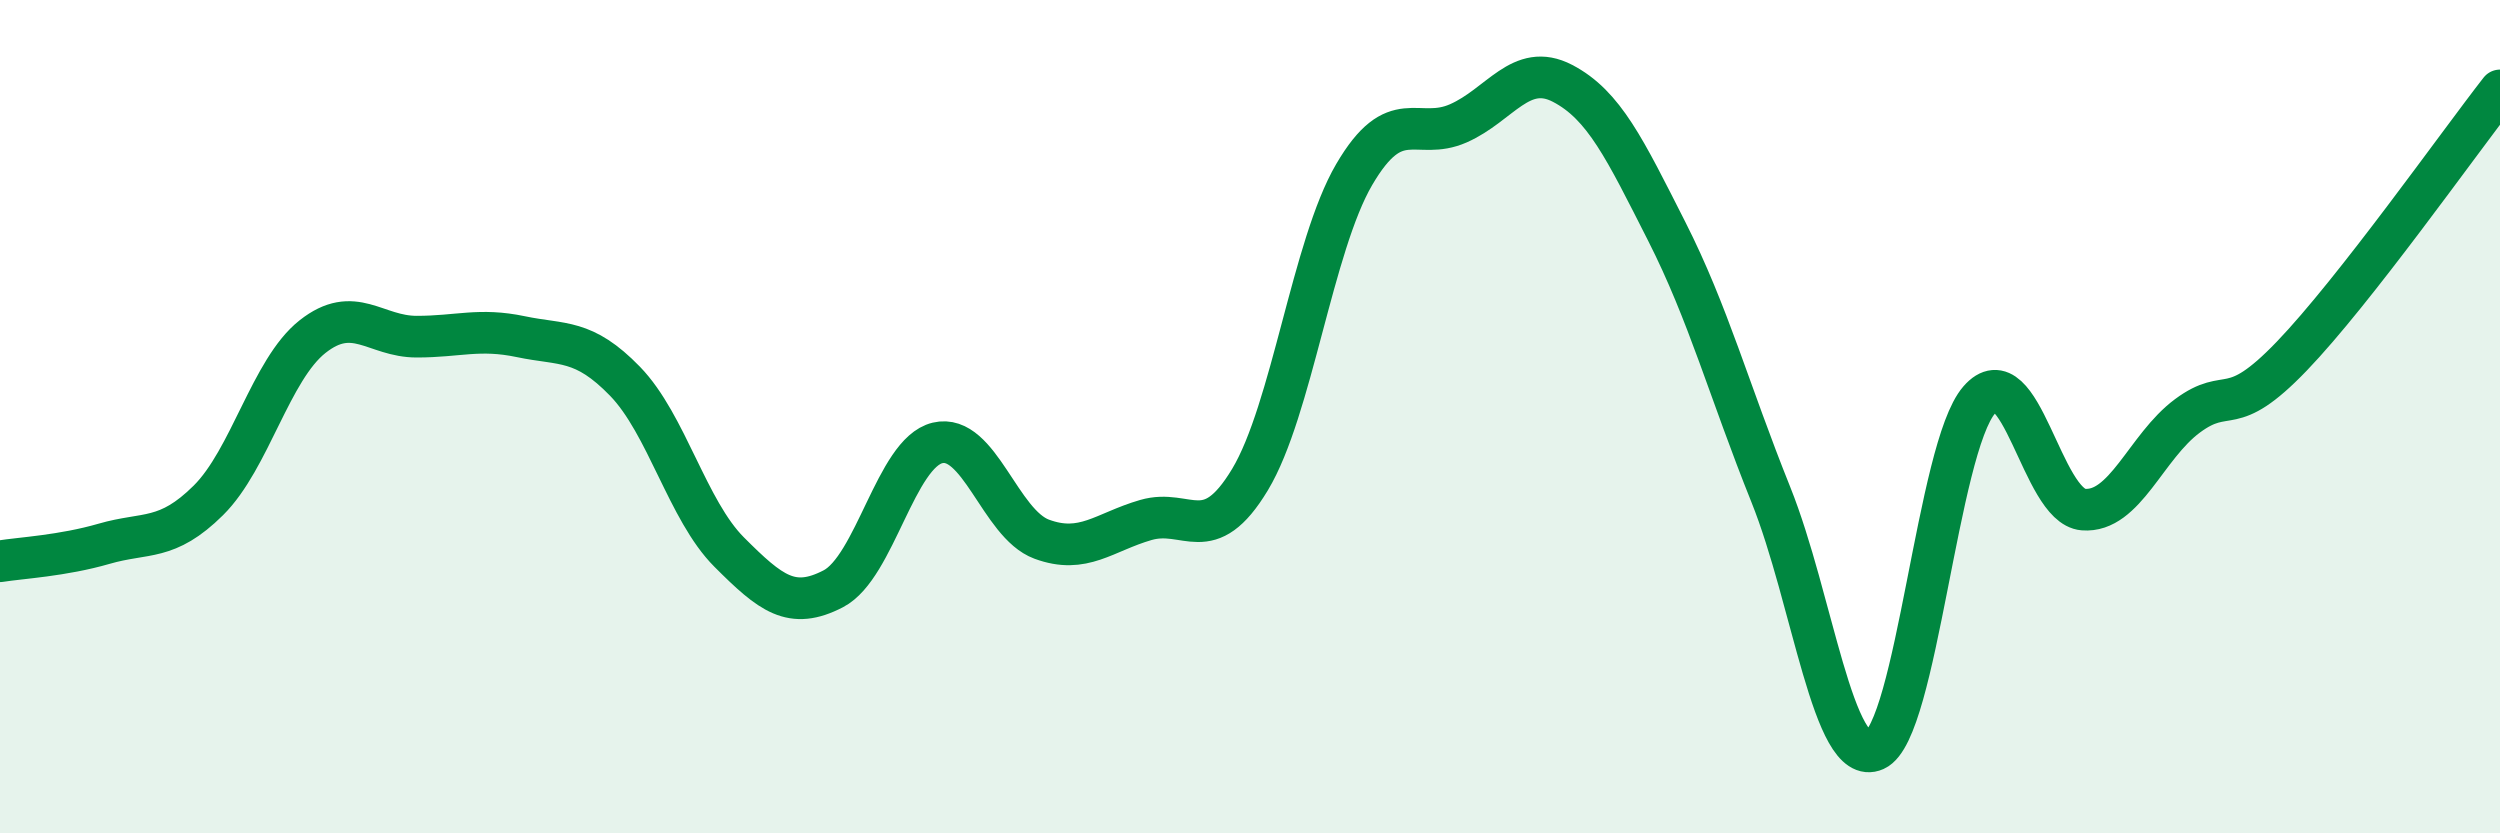
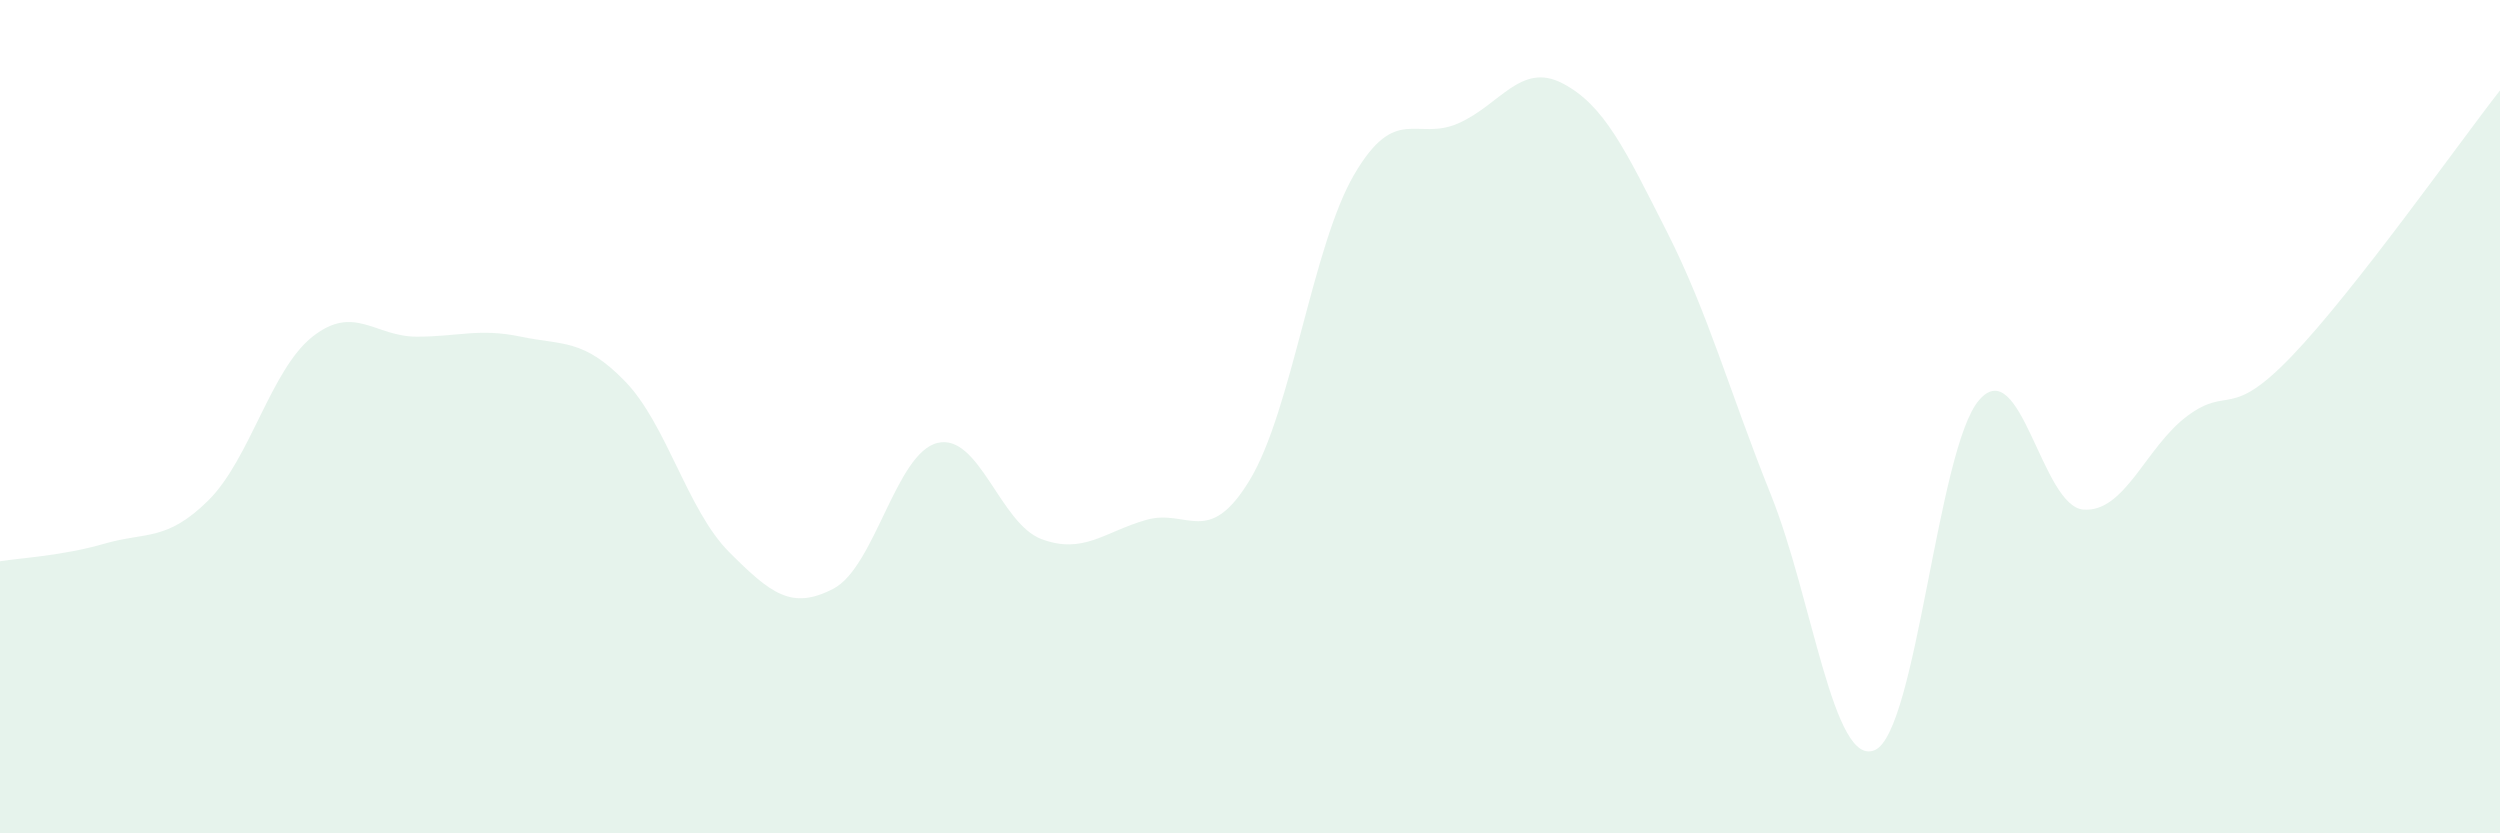
<svg xmlns="http://www.w3.org/2000/svg" width="60" height="20" viewBox="0 0 60 20">
  <path d="M 0,13.47 C 0.5,13.39 1.5,13.34 2.5,13.05 C 3.5,12.76 4,13 5,12.01 C 6,11.02 6.5,8.87 7.5,8.08 C 8.5,7.29 9,8.08 10,8.08 C 11,8.08 11.5,7.87 12.5,8.08 C 13.5,8.29 14,8.12 15,9.15 C 16,10.18 16.5,12.25 17.5,13.25 C 18.5,14.25 19,14.65 20,14.13 C 21,13.61 21.5,10.87 22.5,10.63 C 23.5,10.39 24,12.57 25,12.94 C 26,13.31 26.5,12.77 27.5,12.48 C 28.5,12.19 29,13.17 30,11.51 C 31,9.85 31.5,5.9 32.5,4.19 C 33.5,2.48 34,3.4 35,2.96 C 36,2.52 36.5,1.48 37.5,2 C 38.5,2.52 39,3.58 40,5.55 C 41,7.52 41.5,9.38 42.5,11.87 C 43.5,14.36 44,18.45 45,18 C 46,17.55 46.5,10.75 47.5,9.6 C 48.5,8.45 49,12.15 50,12.23 C 51,12.31 51.5,10.72 52.5,9.98 C 53.5,9.24 53.5,10.11 55,8.55 C 56.5,6.99 59,3.45 60,2.17L60 20L0 20Z" fill="#008740" opacity="0.1" stroke-linecap="round" stroke-linejoin="round" />
-   <path d="M 0,13.47 C 0.5,13.39 1.5,13.34 2.5,13.05 C 3.5,12.76 4,13 5,12.01 C 6,11.02 6.5,8.87 7.5,8.08 C 8.5,7.29 9,8.08 10,8.08 C 11,8.08 11.5,7.87 12.5,8.08 C 13.5,8.29 14,8.12 15,9.15 C 16,10.18 16.5,12.25 17.5,13.25 C 18.5,14.25 19,14.65 20,14.13 C 21,13.61 21.5,10.87 22.5,10.63 C 23.5,10.39 24,12.57 25,12.94 C 26,13.31 26.5,12.77 27.5,12.48 C 28.5,12.19 29,13.17 30,11.51 C 31,9.85 31.5,5.9 32.5,4.19 C 33.5,2.48 34,3.4 35,2.96 C 36,2.52 36.5,1.48 37.5,2 C 38.5,2.52 39,3.58 40,5.55 C 41,7.52 41.5,9.38 42.5,11.87 C 43.5,14.36 44,18.45 45,18 C 46,17.55 46.5,10.75 47.5,9.6 C 48.5,8.45 49,12.15 50,12.23 C 51,12.31 51.5,10.72 52.5,9.98 C 53.5,9.24 53.5,10.11 55,8.55 C 56.5,6.99 59,3.45 60,2.17" stroke="#008740" stroke-width="1" fill="none" stroke-linecap="round" stroke-linejoin="round" />
</svg>